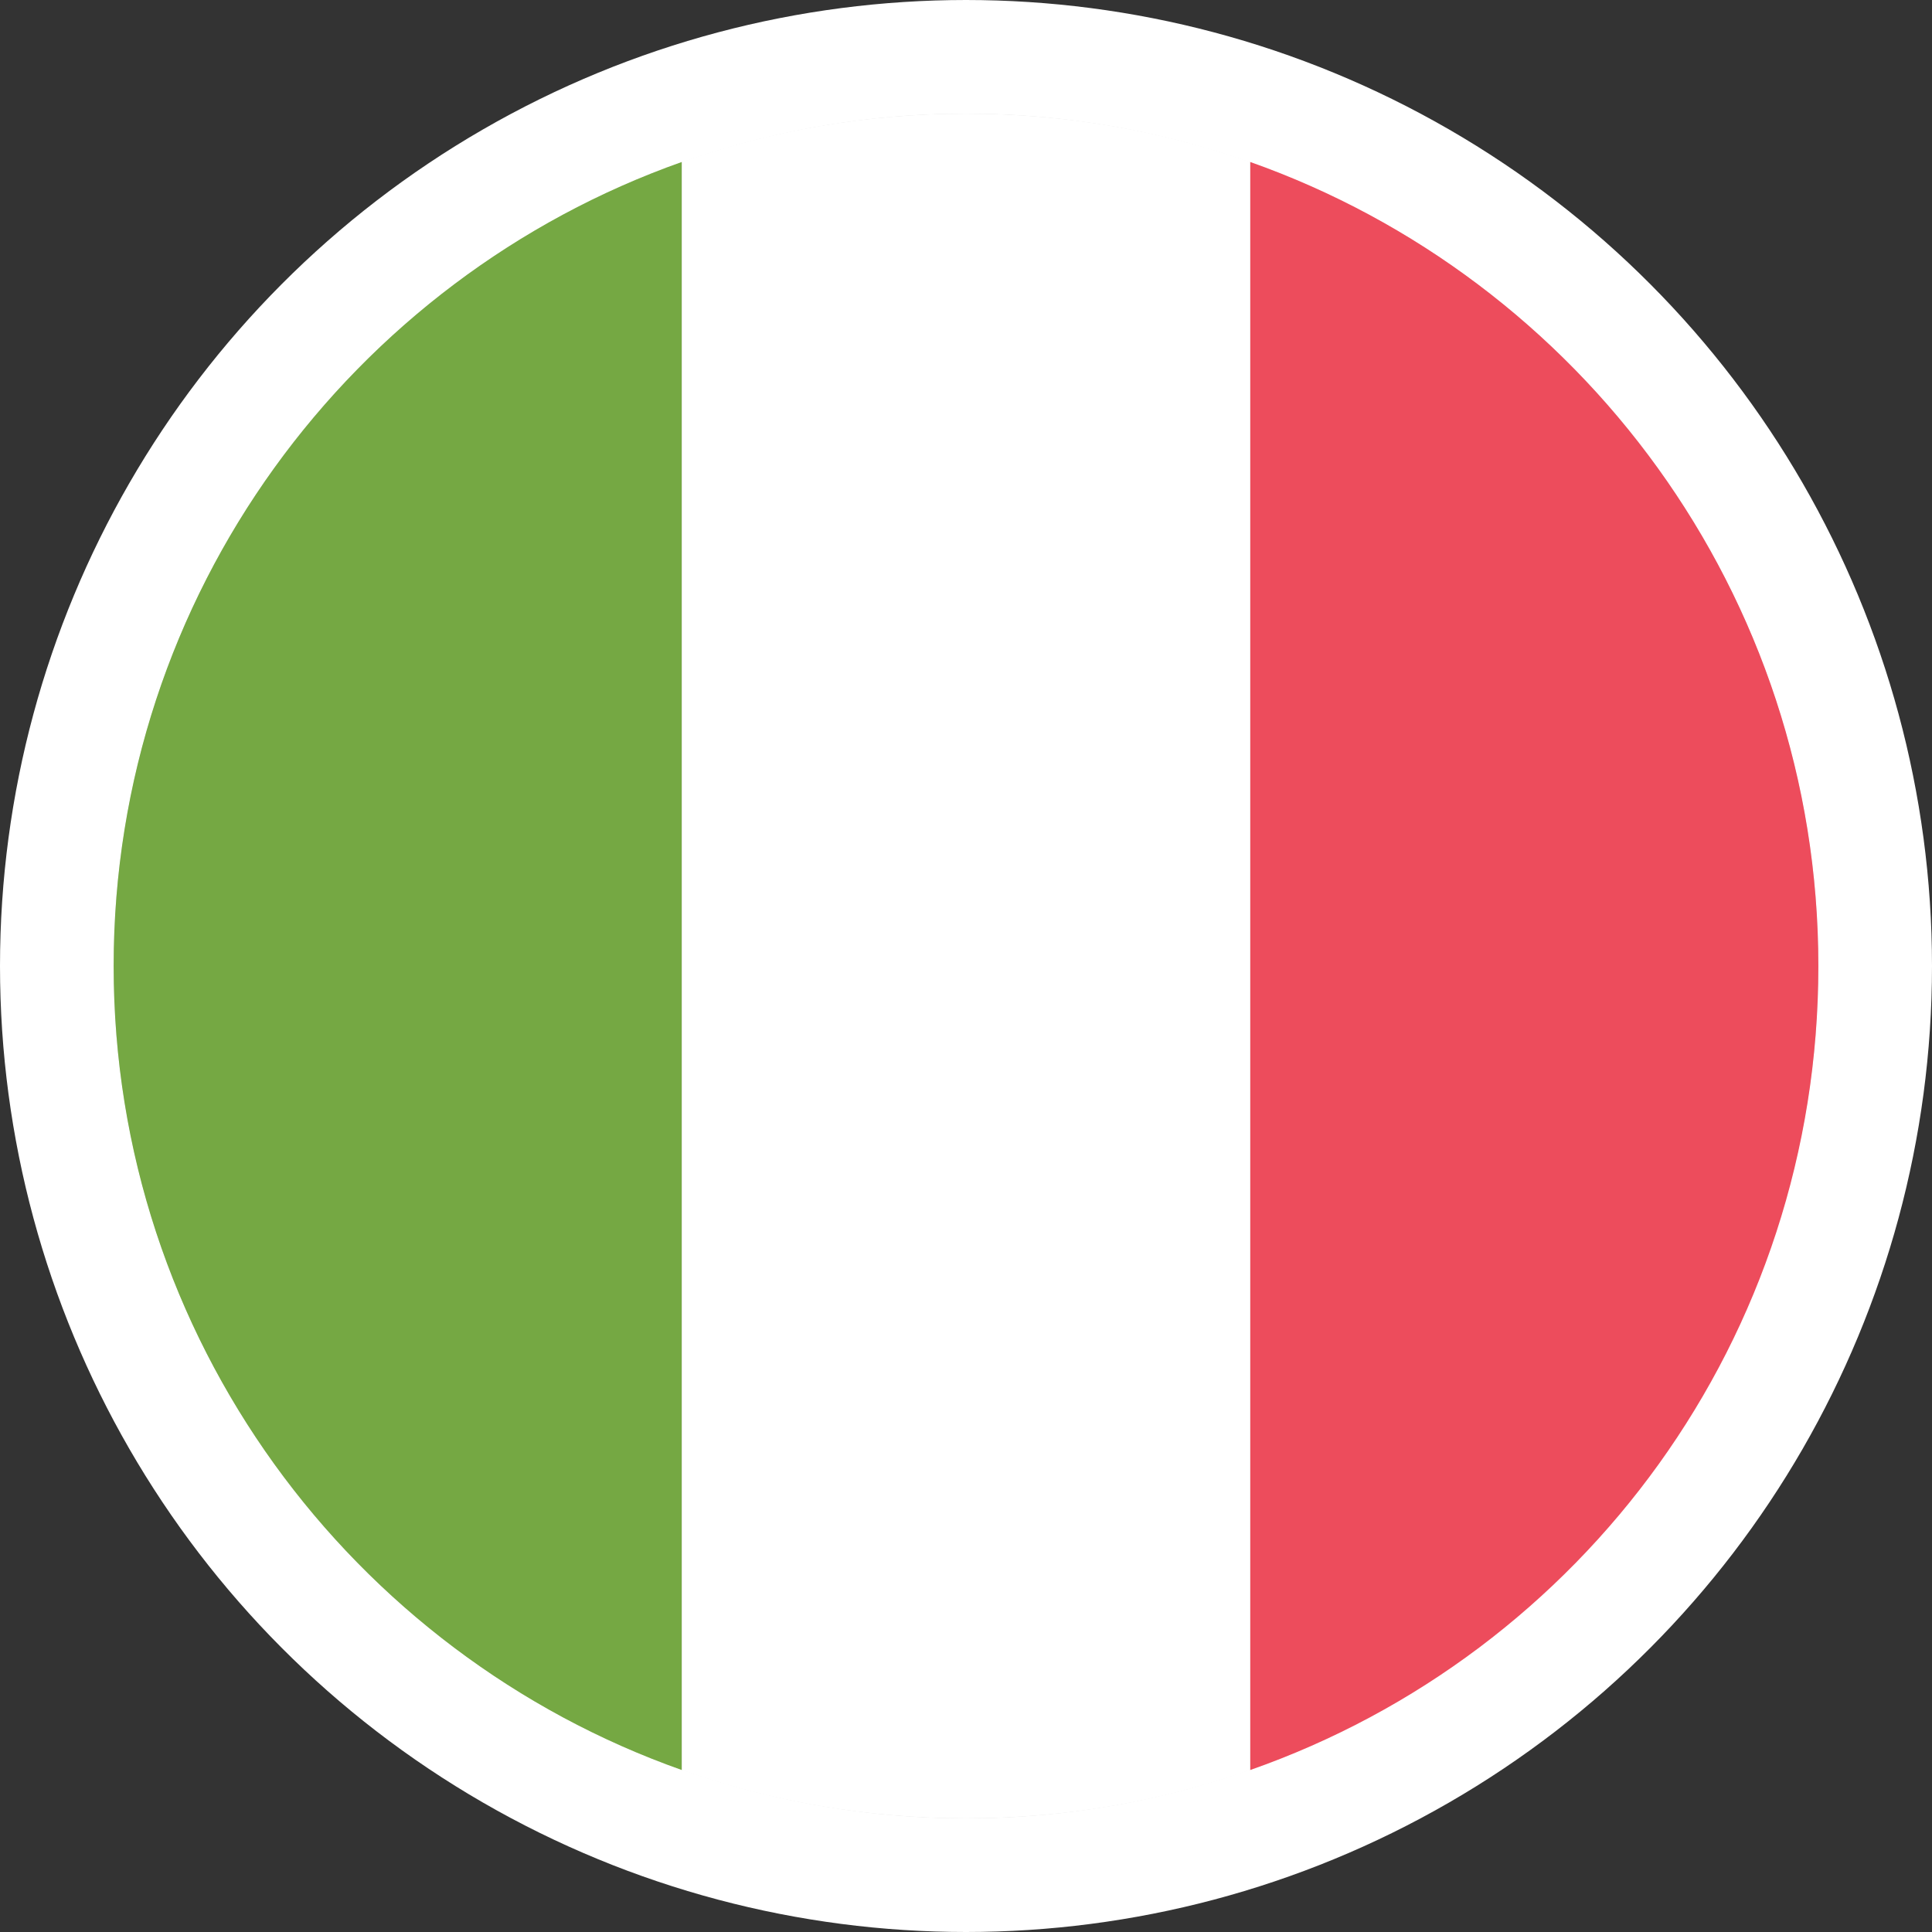
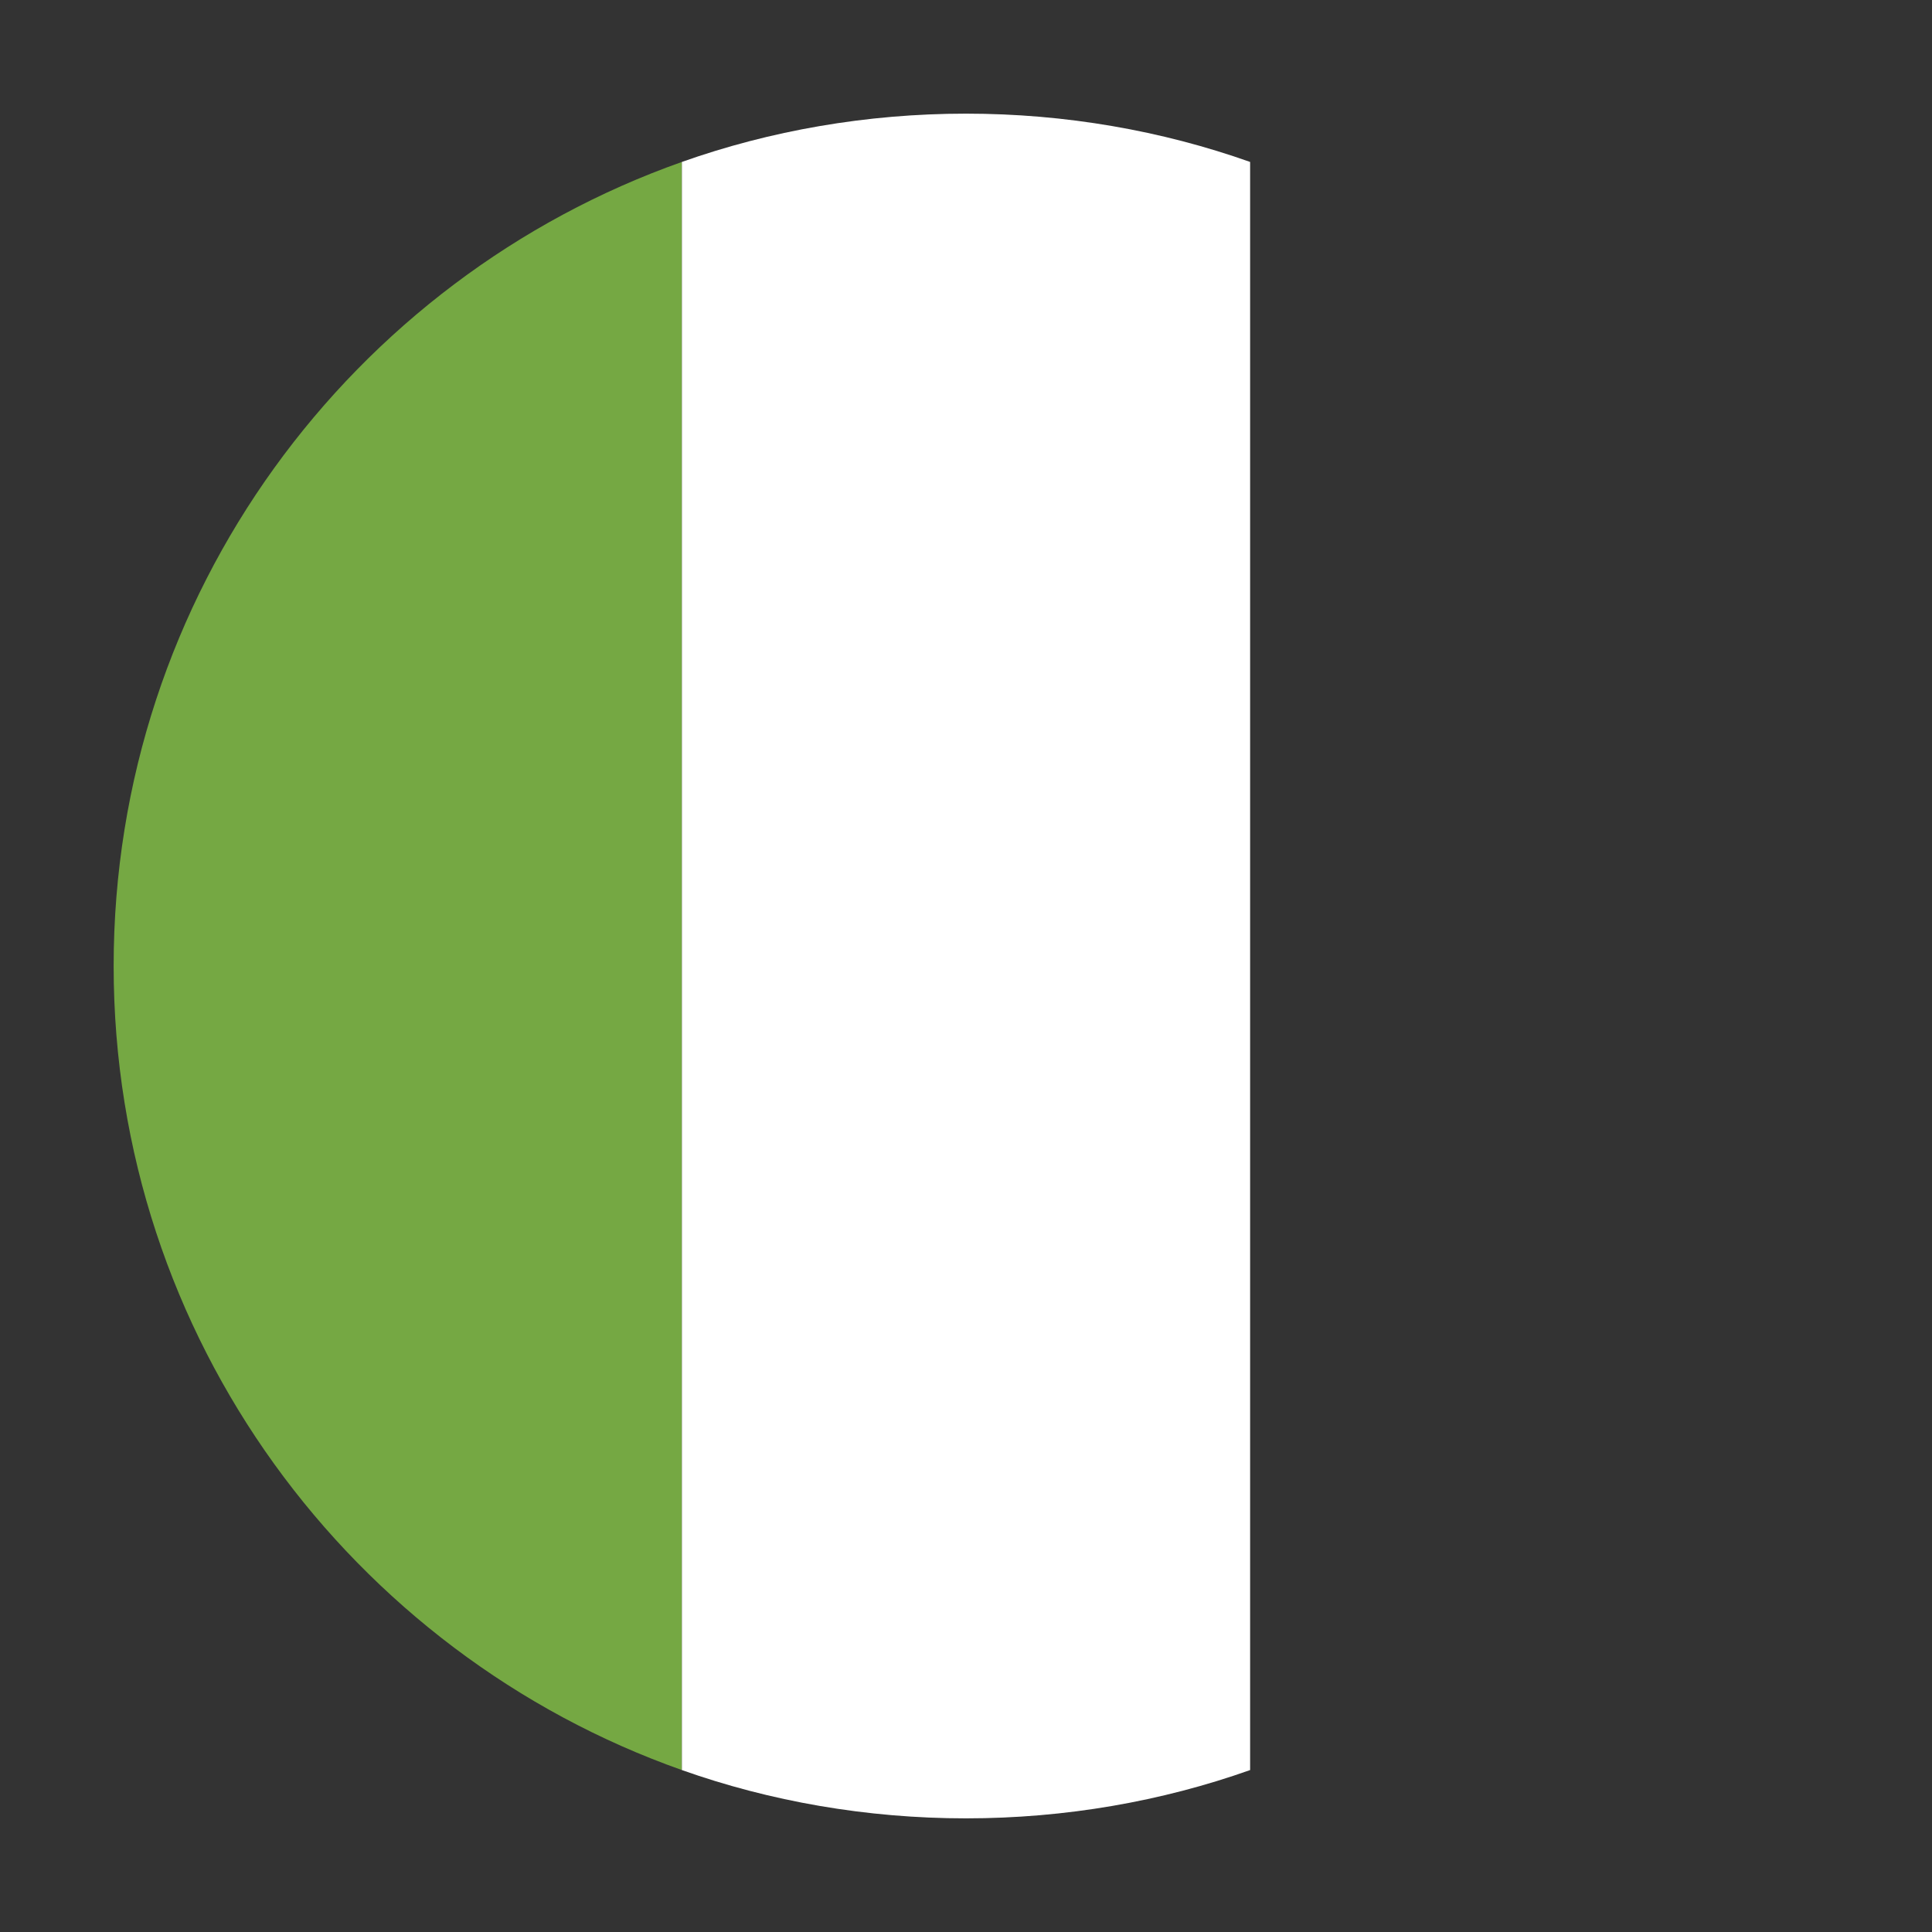
<svg xmlns="http://www.w3.org/2000/svg" width="34" height="34" viewBox="0 0 34 34" fill="none">
  <rect x="0" y="0" width="34" height="34" fill="#333333" stroke="none" />
-   <circle cx="17" cy="17" r="16" fill="#D9D9D9" stroke="white" stroke-width="2" />
  <path d="M2 17C2 23.55 6.2 29.1 12 31.15V2.85C6.2 4.9 2 10.45 2 17Z" fill="#75A843" />
-   <path d="M32 17C32 10.45 27.8 4.9 22 2.85V31.15C27.85 29.1 32 23.55 32 17Z" fill="#ED4C5C" />
  <path d="M12 31.15C13.55 31.7 15.25 32 17 32C18.75 32 20.45 31.7 22 31.15V2.85C20.45 2.3 18.75 2 17 2C15.25 2 13.55 2.3 12 2.85V31.15Z" fill="white" />
</svg>